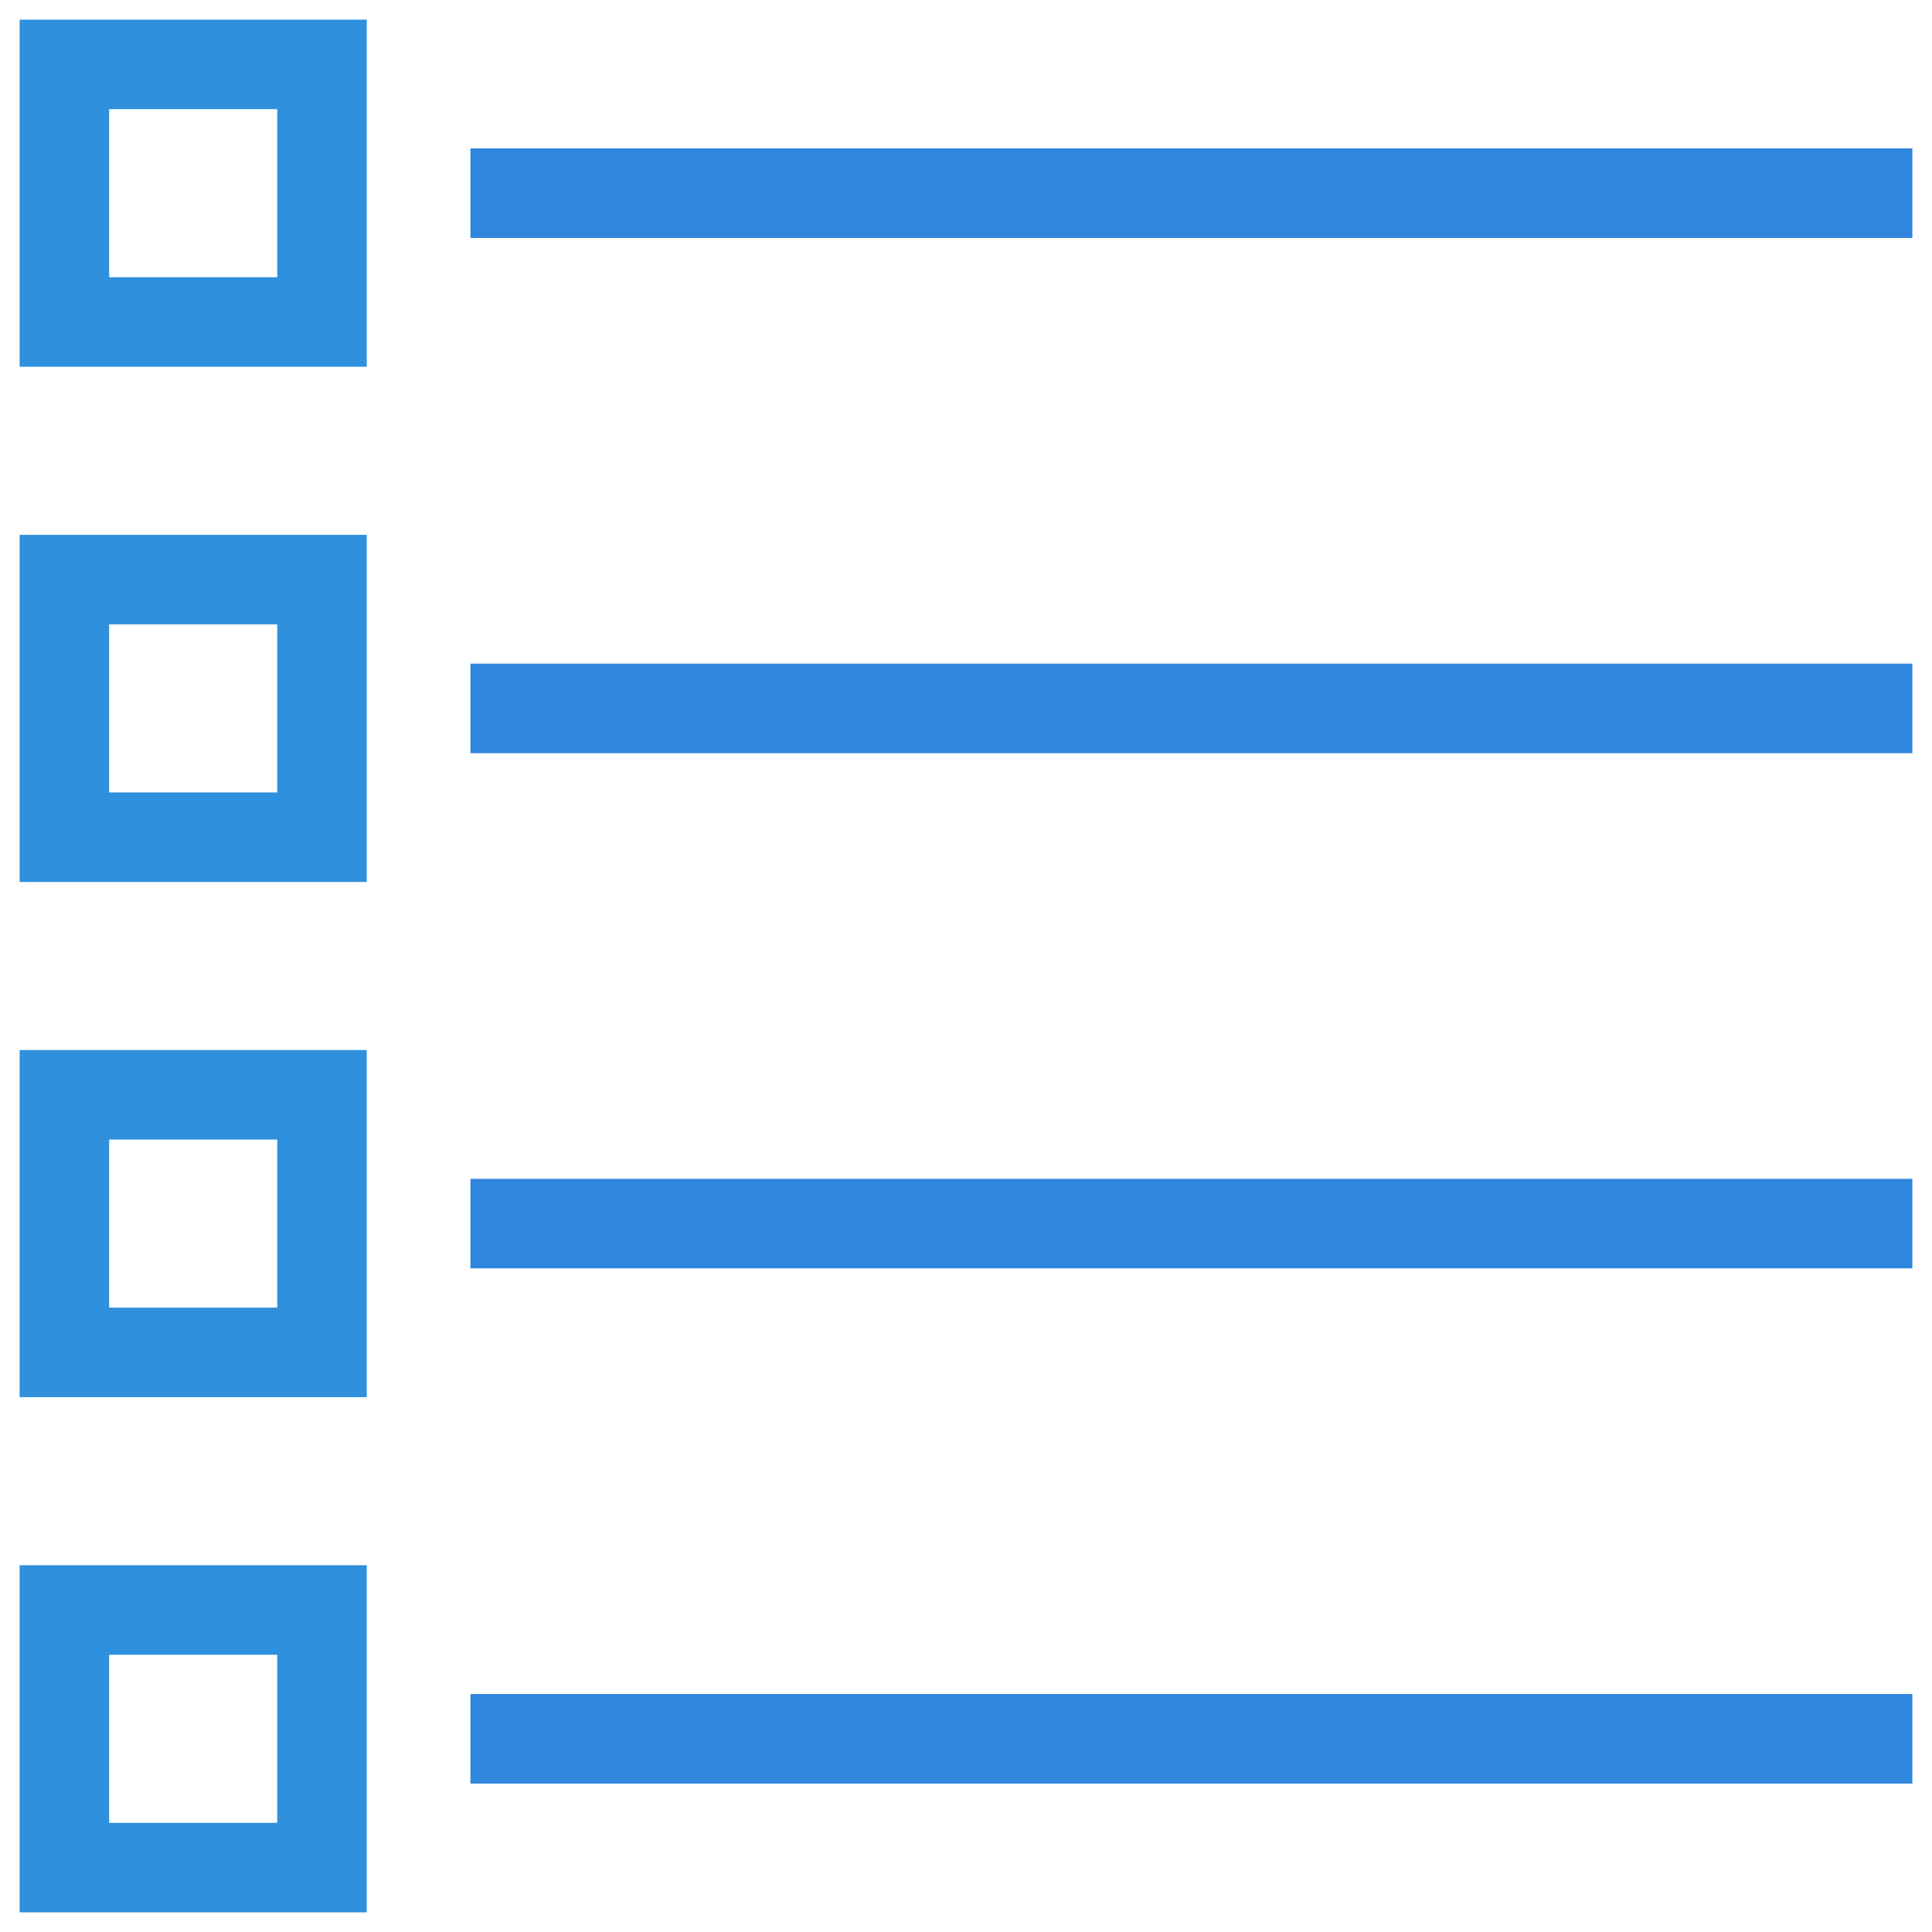
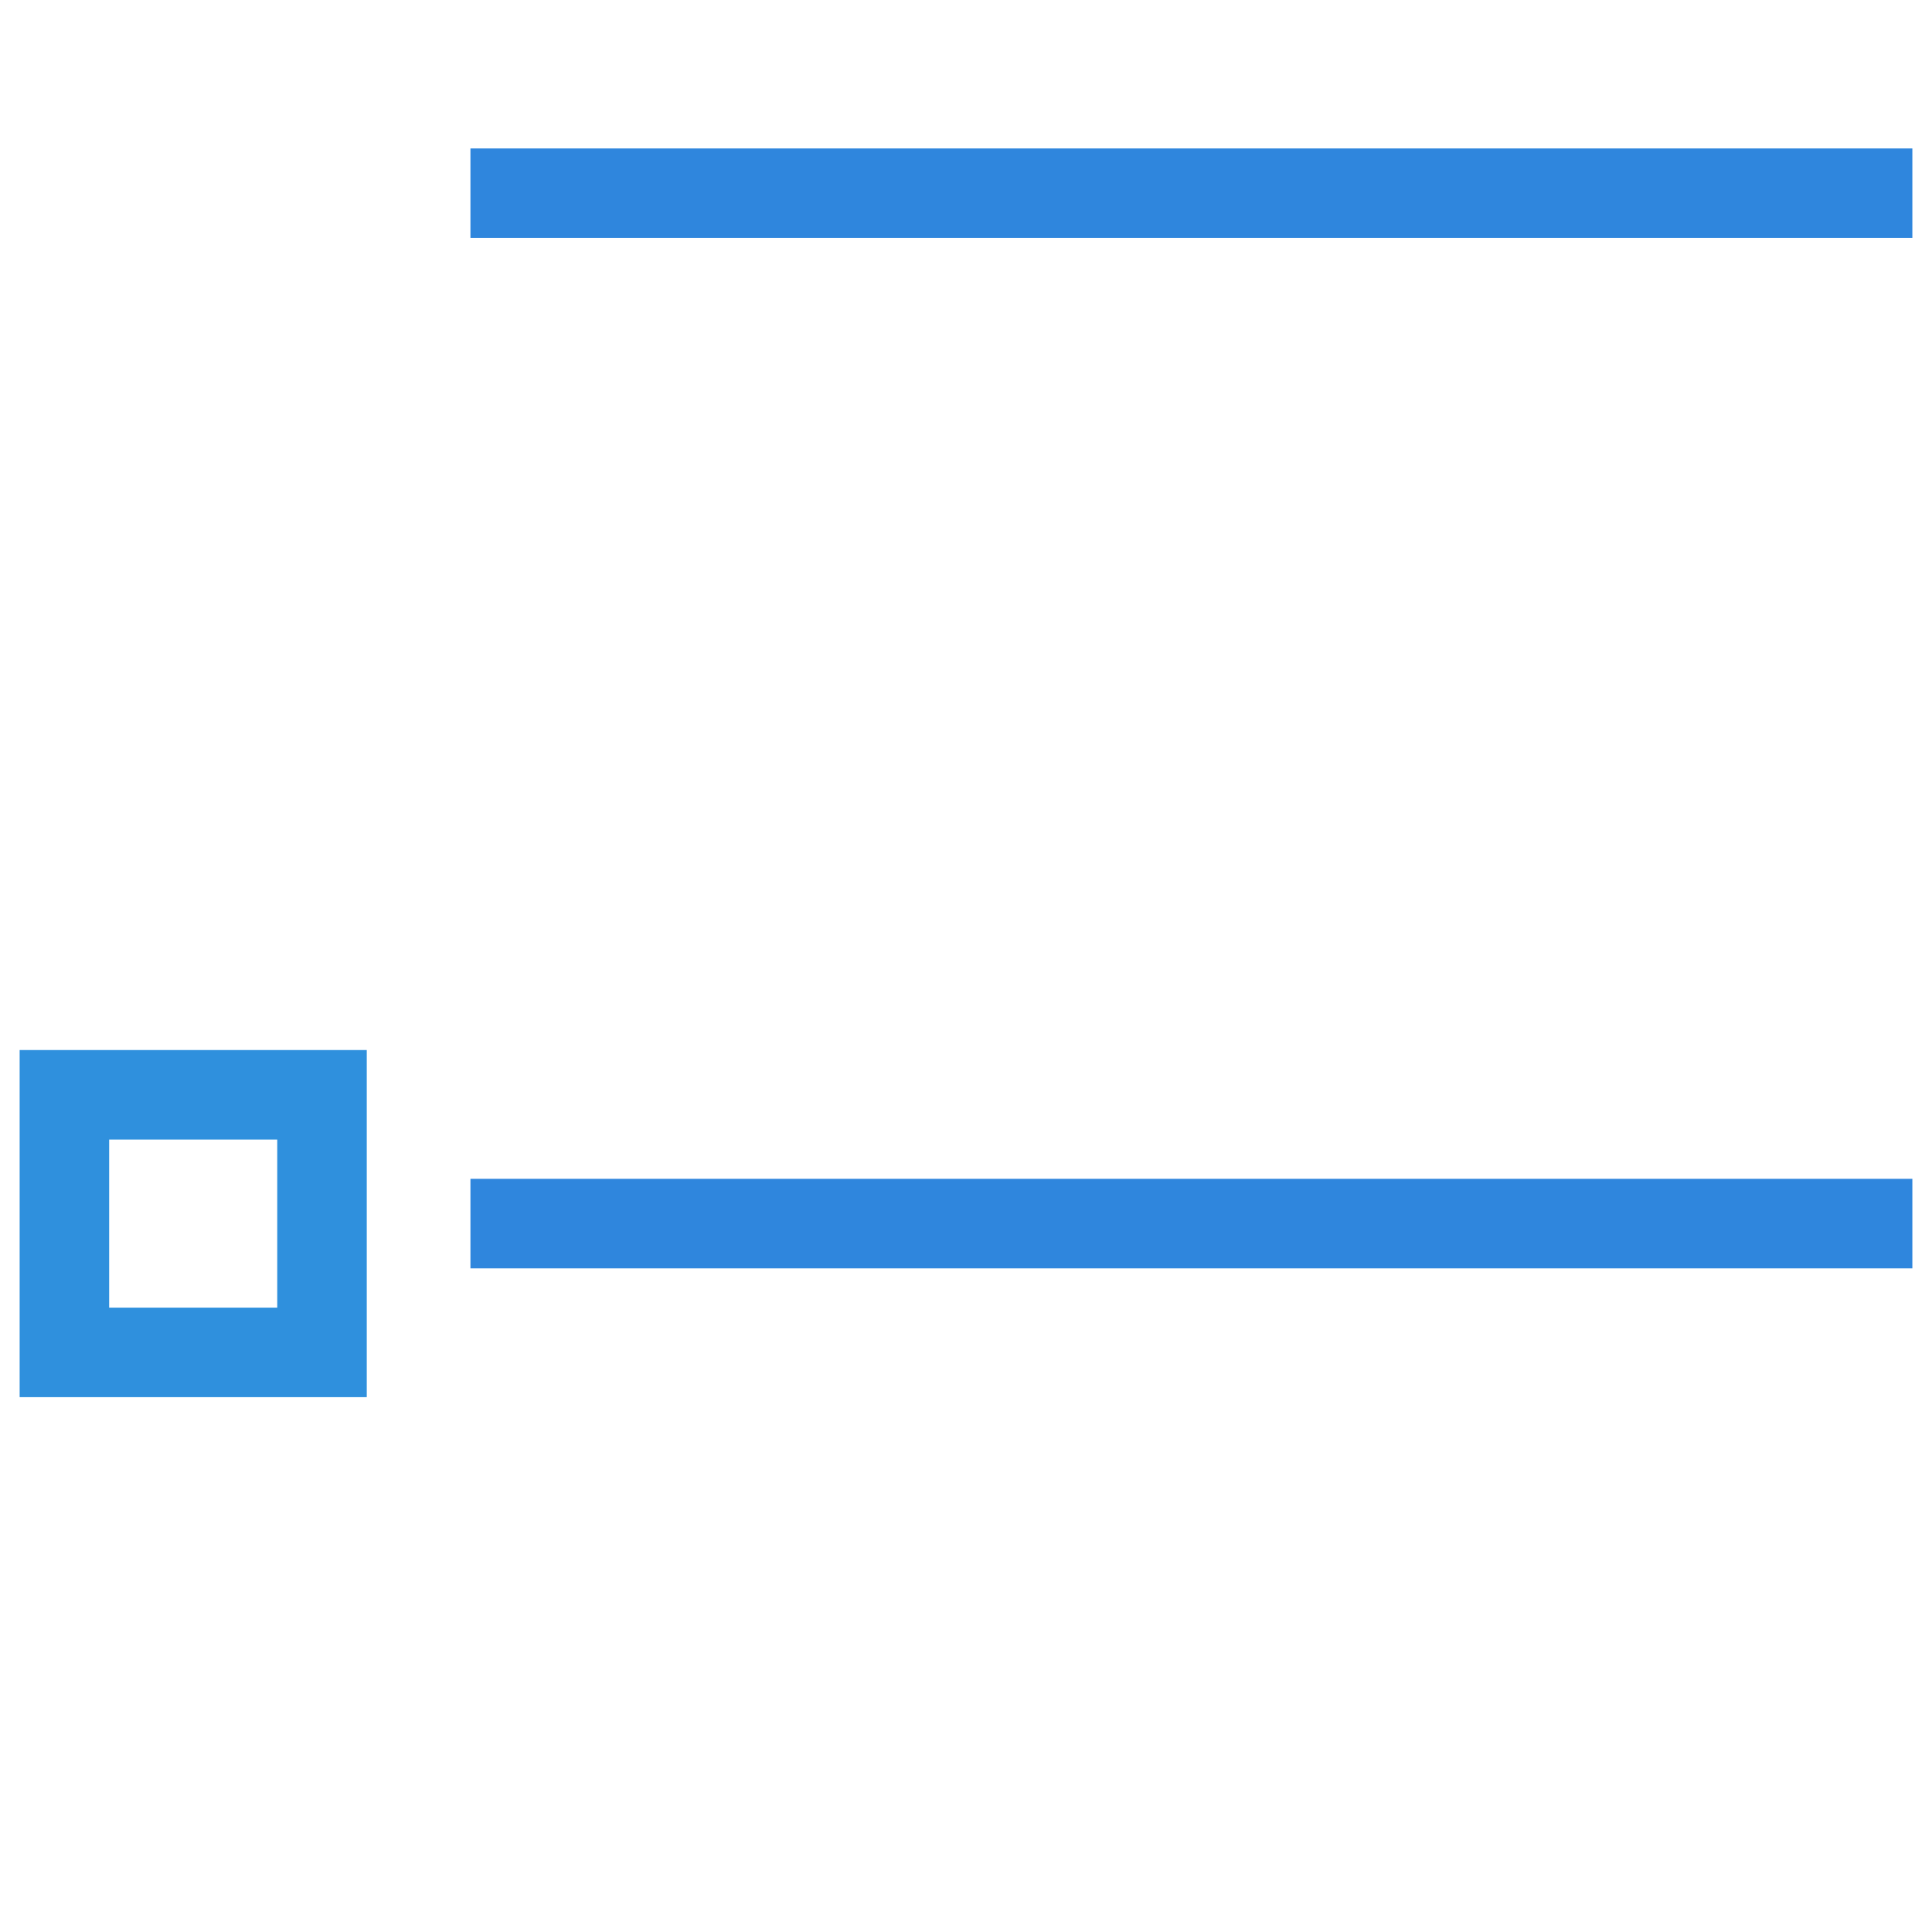
<svg xmlns="http://www.w3.org/2000/svg" width="30" height="30" viewBox="0 0 30 30" fill="none">
-   <rect x="1" y="1" width="4" height="4" stroke="#2F90DD" stroke-width="1.39" />
  <path d="M8 3H29" stroke="#2F86DD" stroke-width="1.39" stroke-linecap="square" stroke-linejoin="round" />
-   <rect x="1" y="9" width="4" height="4" stroke="#2F90DD" stroke-width="1.39" />
-   <path d="M8 11H29" stroke="#2F86DD" stroke-width="1.39" stroke-linecap="square" stroke-linejoin="round" />
  <rect x="1" y="17" width="4" height="4" stroke="#2F90DD" stroke-width="1.39" />
  <path d="M8 19H29" stroke="#2F86DD" stroke-width="1.39" stroke-linecap="square" stroke-linejoin="round" />
-   <rect x="1" y="25" width="4" height="4" stroke="#2F90DD" stroke-width="1.39" />
-   <path d="M8 27H29" stroke="#2F86DD" stroke-width="1.39" stroke-linecap="square" stroke-linejoin="round" />
</svg>